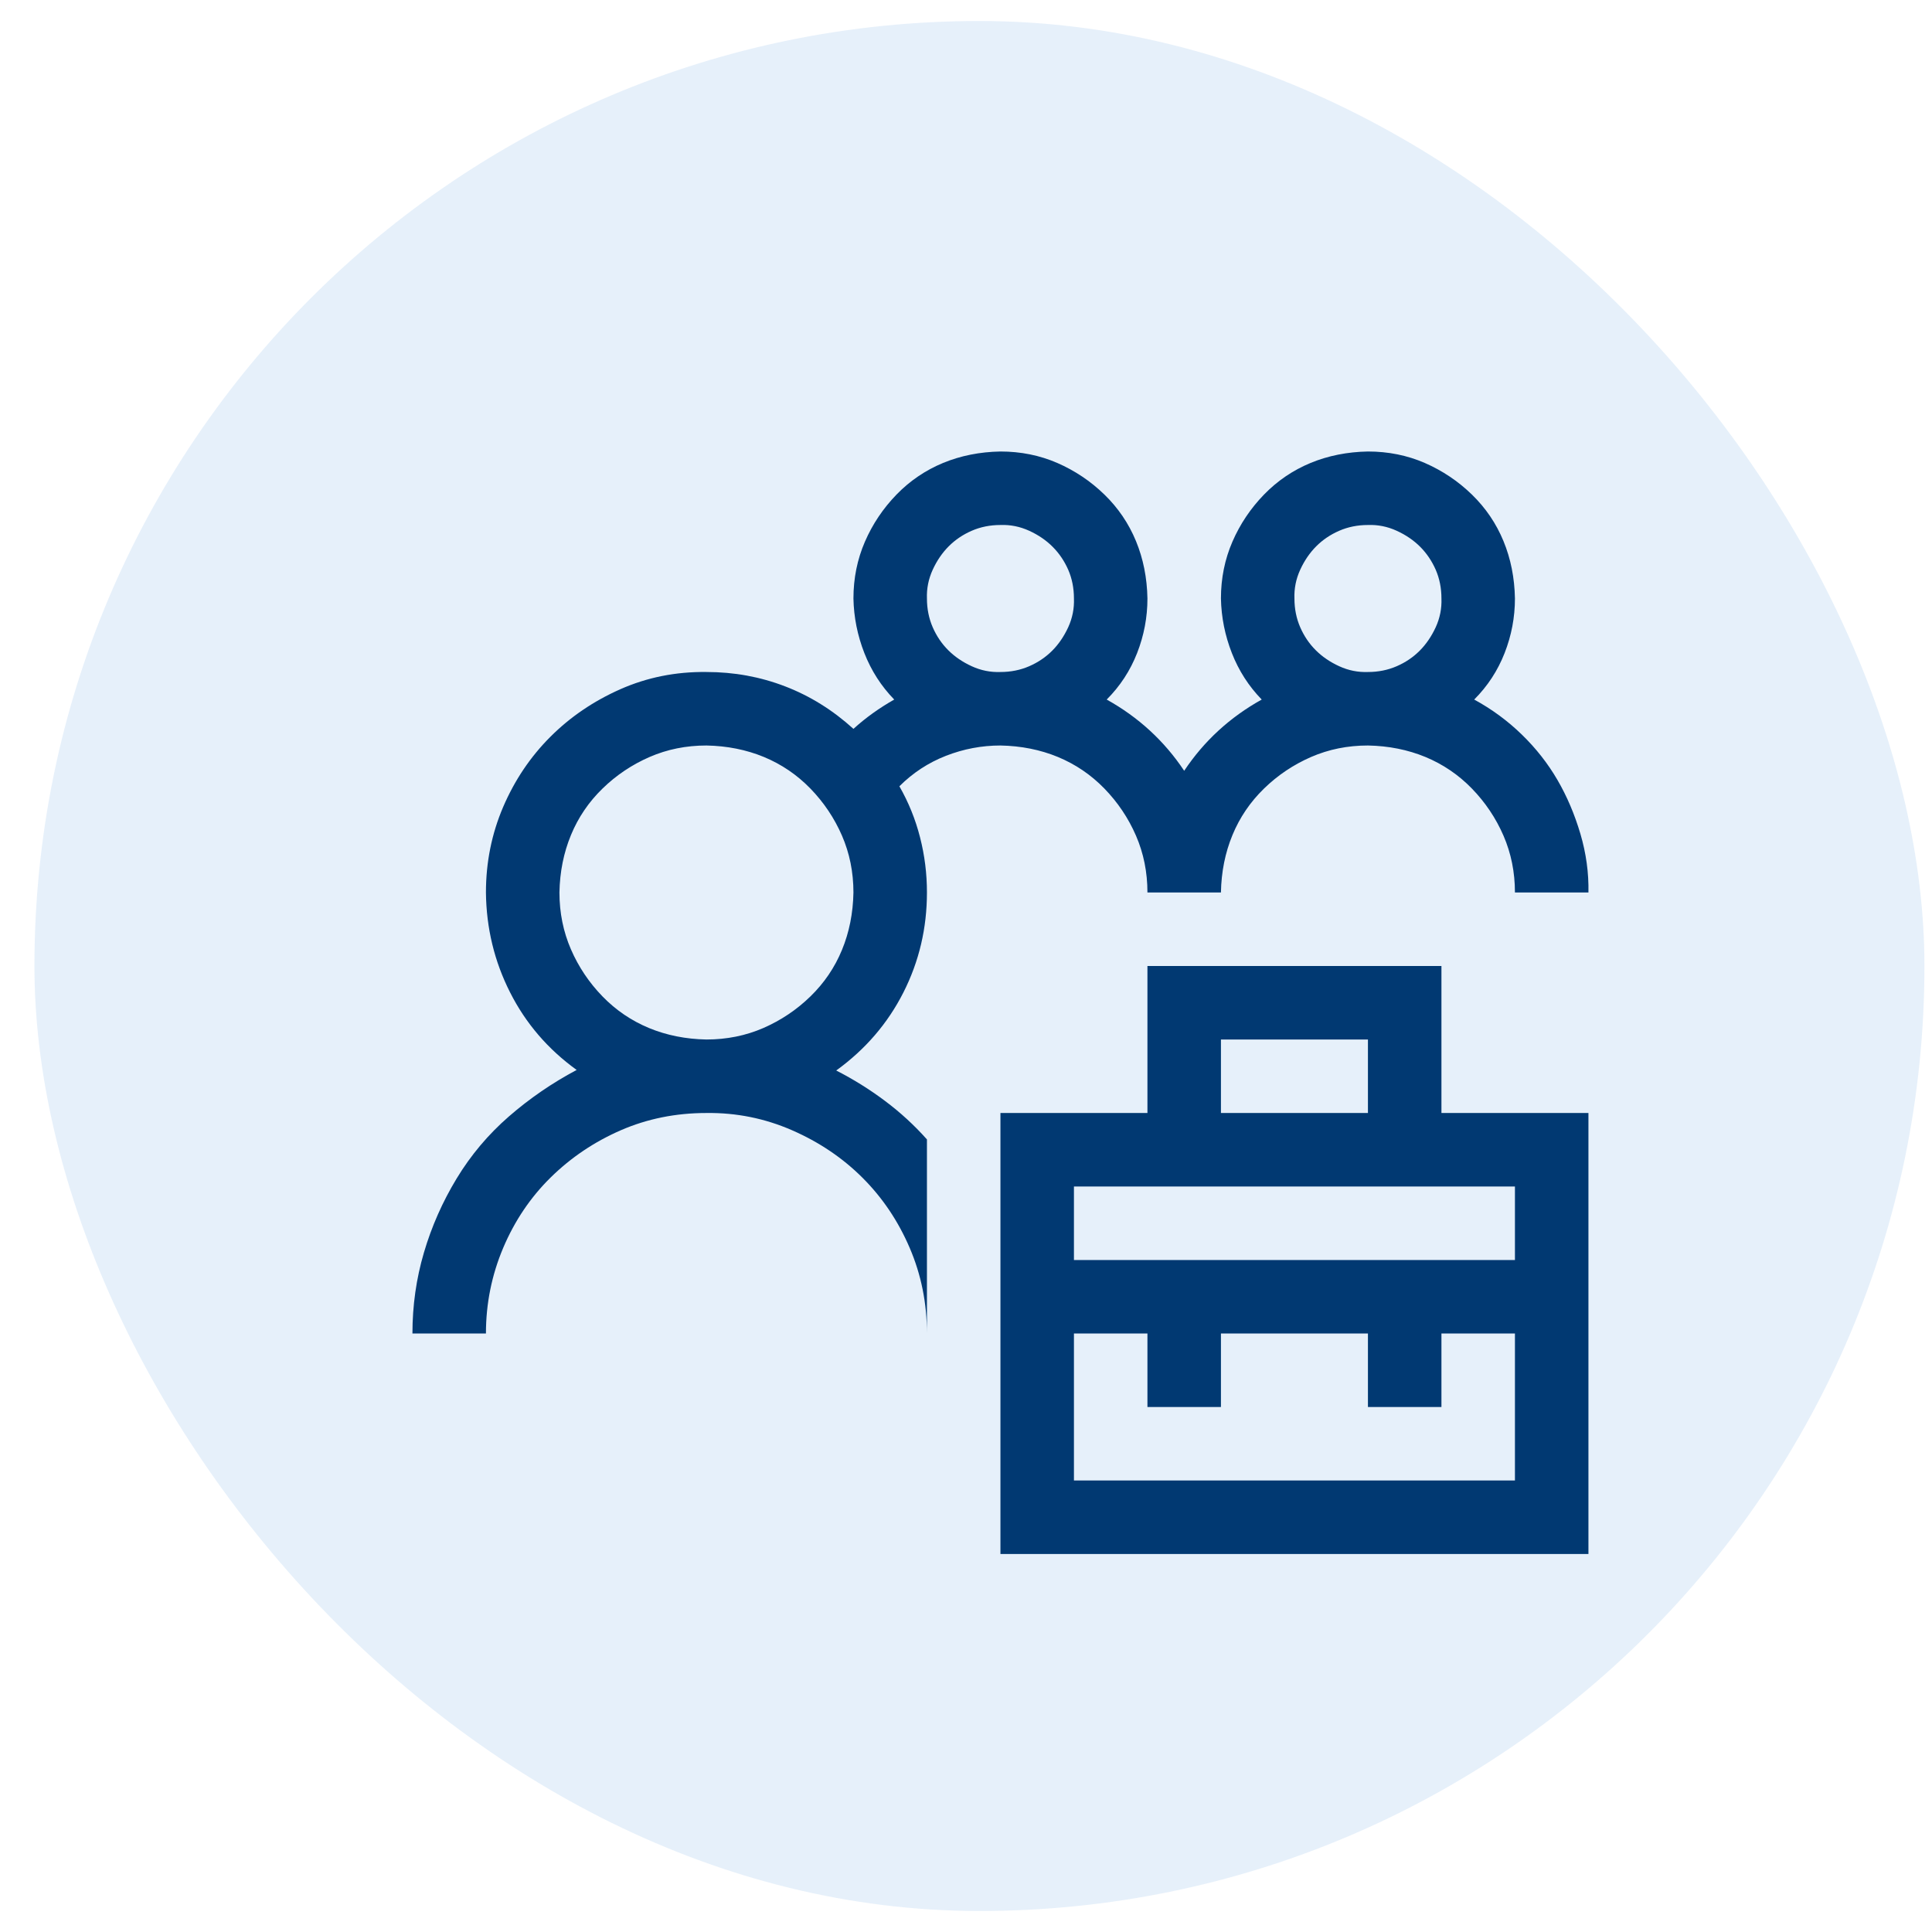
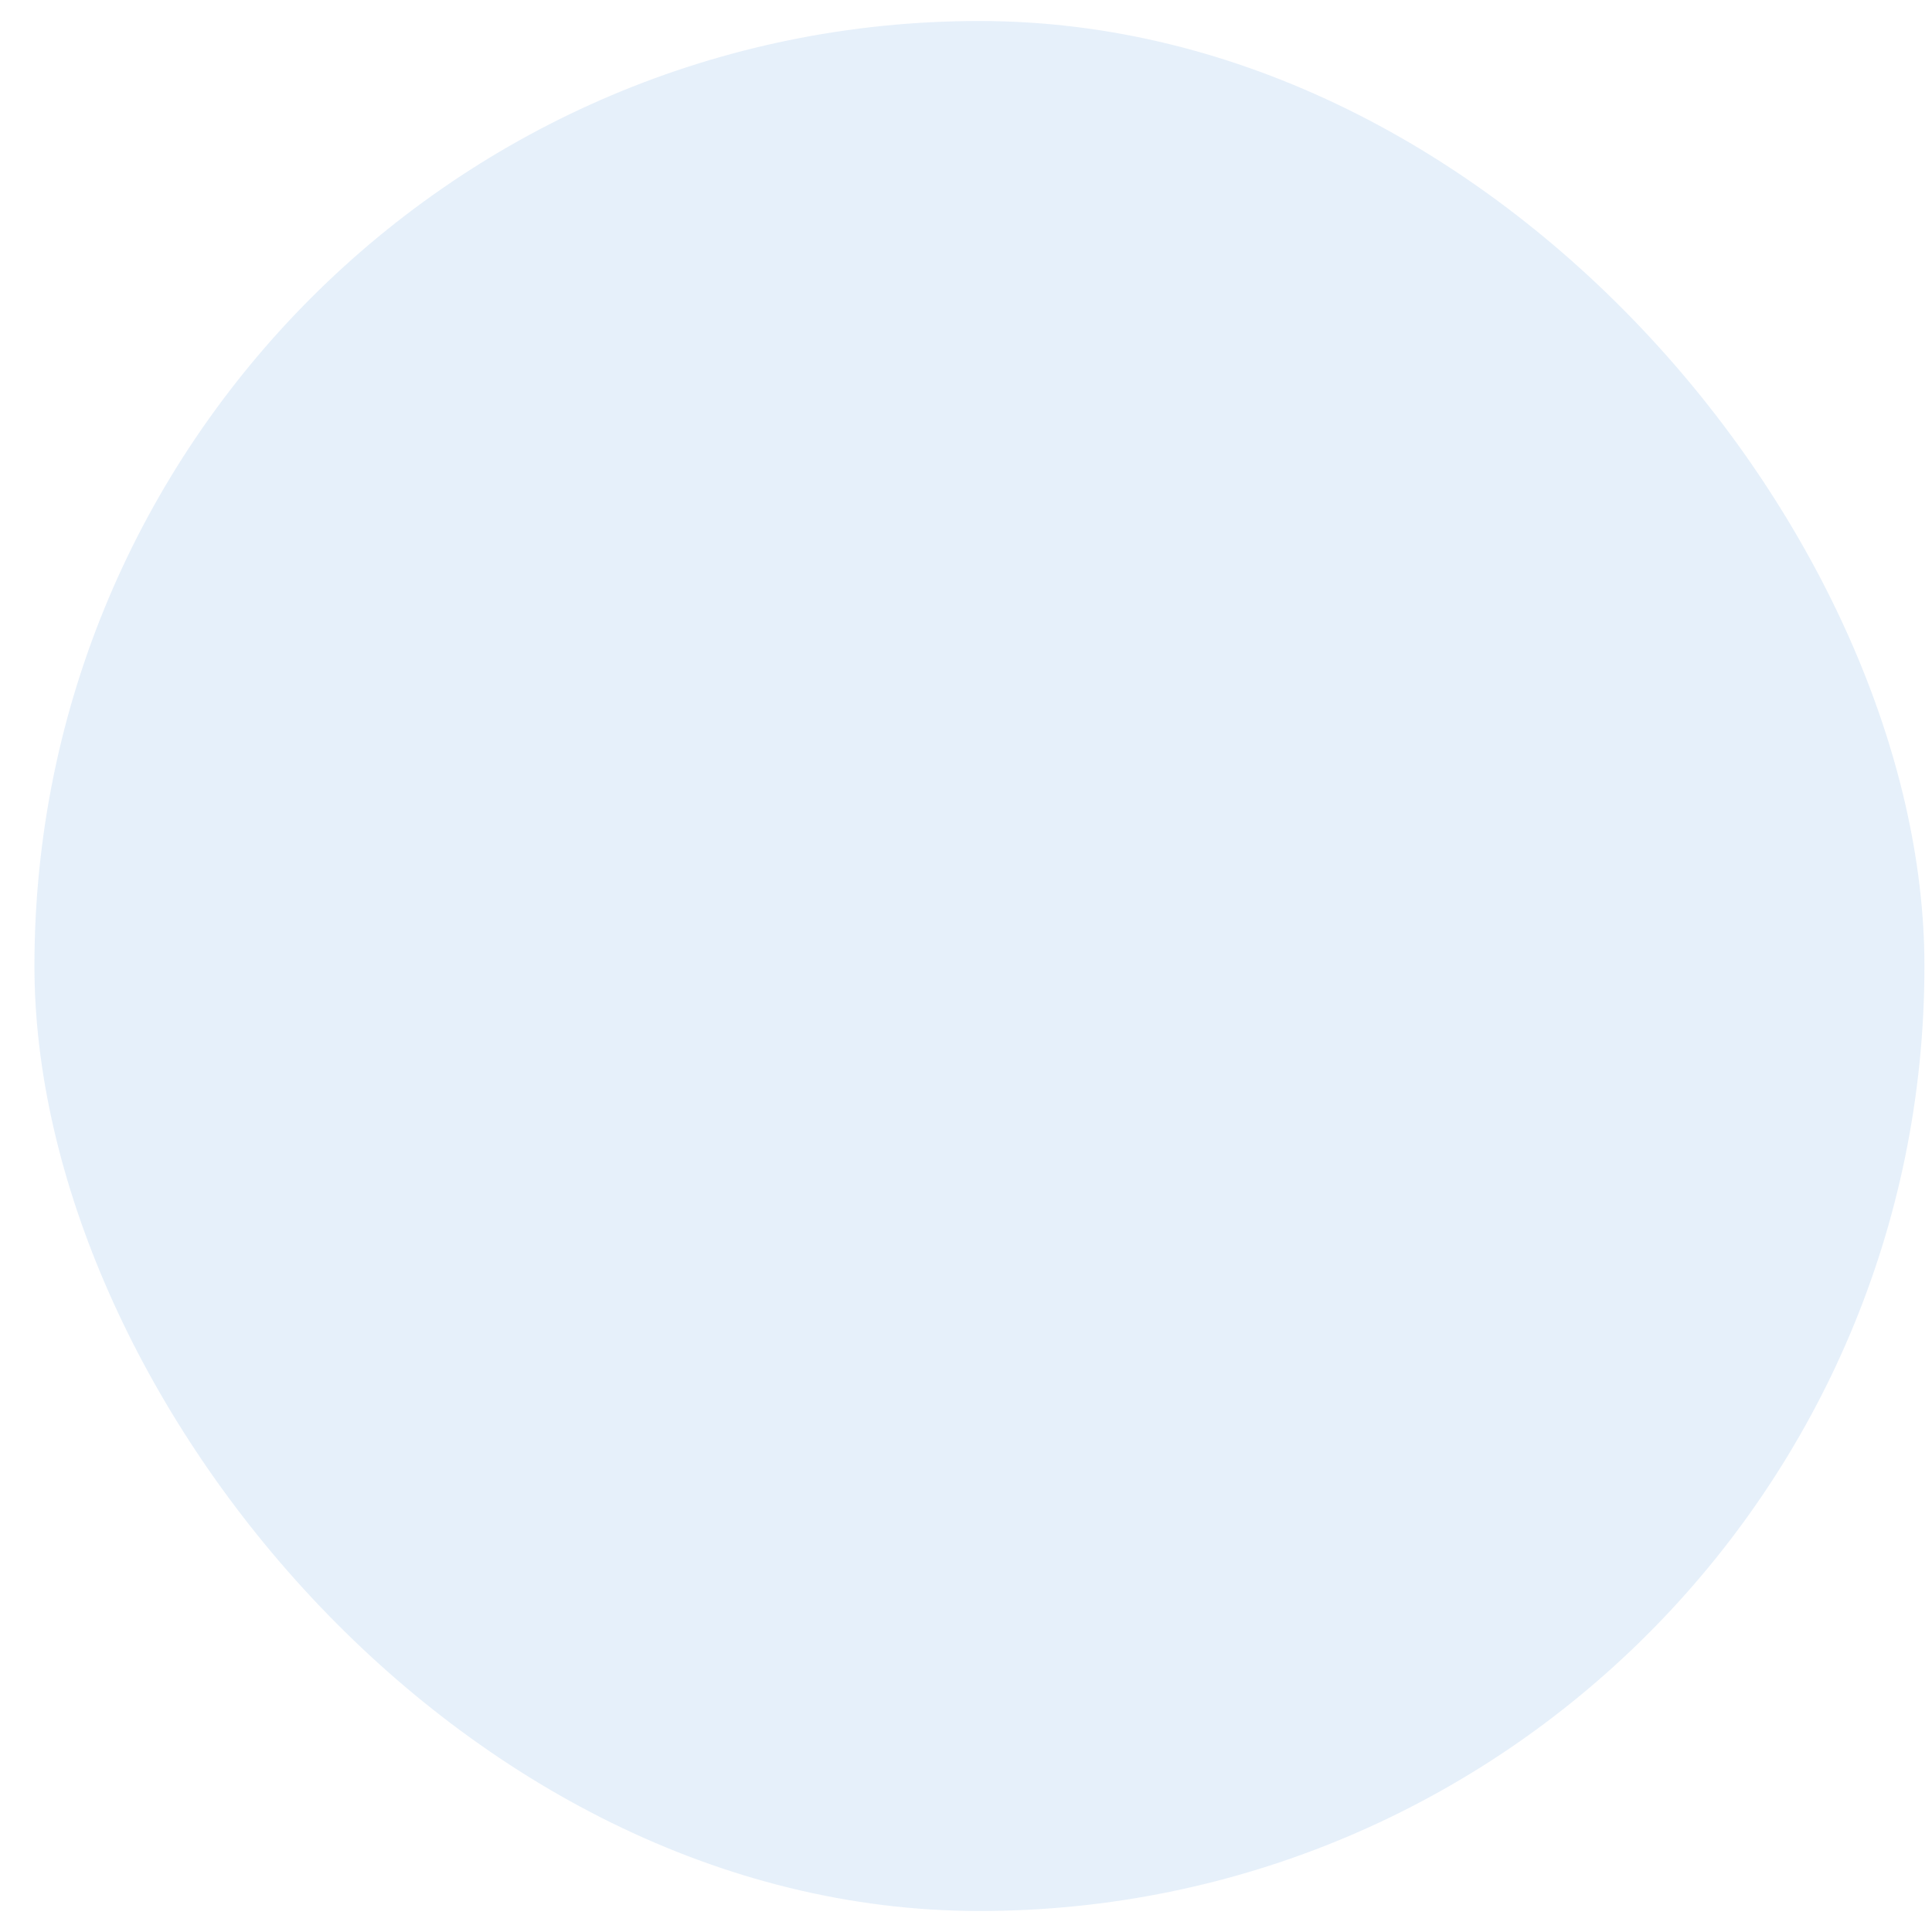
<svg xmlns="http://www.w3.org/2000/svg" width="46" height="46" viewBox="0 0 46 46" fill="none">
  <rect x="0.82" y="0.5" width="45" height="45" rx="22.5" fill="#056BCA" fill-opacity="0.1" />
  <g clip-path="url(#clip0_12546_15798)">
    <path d="M34.32 26.5H37.82V37H23.82V26.5H27.32V23H34.32V26.5ZM29.07 26.5H32.57V24.75H29.07V26.5ZM36.07 31.75H34.32V33.5H32.57V31.75H29.07V33.5H27.32V31.75H25.57V35.25H36.07V31.75ZM25.57 28.25V30H36.07V28.25H25.57ZM22.07 21.25C22.07 22.098 21.884 22.891 21.51 23.629C21.136 24.367 20.603 24.987 19.91 25.488C20.32 25.698 20.708 25.939 21.072 26.213C21.437 26.486 21.77 26.792 22.07 27.129V31.75C22.07 31.03 21.934 30.351 21.66 29.713C21.387 29.075 21.013 28.519 20.539 28.045C20.065 27.571 19.505 27.193 18.857 26.91C18.21 26.628 17.531 26.491 16.82 26.5C16.091 26.5 15.412 26.637 14.783 26.91C14.154 27.184 13.598 27.557 13.115 28.031C12.632 28.505 12.254 29.066 11.98 29.713C11.707 30.36 11.57 31.039 11.57 31.75H9.82C9.82 31.085 9.911 30.442 10.094 29.822C10.276 29.203 10.536 28.615 10.873 28.059C11.21 27.503 11.625 27.01 12.117 26.582C12.609 26.154 13.147 25.785 13.73 25.475C13.047 24.982 12.518 24.367 12.145 23.629C11.771 22.891 11.579 22.098 11.57 21.25C11.57 20.53 11.707 19.851 11.98 19.213C12.254 18.575 12.628 18.019 13.102 17.545C13.575 17.071 14.132 16.693 14.77 16.41C15.408 16.128 16.091 15.991 16.82 16C17.477 16 18.101 16.114 18.693 16.342C19.286 16.57 19.828 16.907 20.32 17.354C20.612 17.089 20.936 16.857 21.291 16.656C20.981 16.337 20.744 15.968 20.58 15.549C20.416 15.13 20.329 14.697 20.32 14.25C20.32 13.767 20.412 13.316 20.594 12.896C20.776 12.477 21.027 12.104 21.346 11.775C21.665 11.447 22.034 11.197 22.453 11.023C22.872 10.85 23.328 10.759 23.82 10.75C24.303 10.75 24.755 10.841 25.174 11.023C25.593 11.206 25.967 11.456 26.295 11.775C26.623 12.094 26.874 12.463 27.047 12.883C27.22 13.302 27.311 13.758 27.32 14.25C27.32 14.697 27.238 15.13 27.074 15.549C26.91 15.968 26.669 16.337 26.35 16.656C27.106 17.076 27.721 17.641 28.195 18.352C28.669 17.641 29.285 17.076 30.041 16.656C29.731 16.337 29.494 15.968 29.33 15.549C29.166 15.13 29.079 14.697 29.07 14.25C29.07 13.767 29.162 13.316 29.344 12.896C29.526 12.477 29.777 12.104 30.096 11.775C30.415 11.447 30.784 11.197 31.203 11.023C31.622 10.85 32.078 10.759 32.57 10.75C33.053 10.75 33.505 10.841 33.924 11.023C34.343 11.206 34.717 11.456 35.045 11.775C35.373 12.094 35.624 12.463 35.797 12.883C35.97 13.302 36.061 13.758 36.07 14.25C36.07 14.697 35.988 15.13 35.824 15.549C35.66 15.968 35.419 16.337 35.1 16.656C35.519 16.884 35.897 17.162 36.234 17.49C36.572 17.818 36.854 18.178 37.082 18.57C37.31 18.962 37.492 19.391 37.629 19.855C37.766 20.32 37.829 20.785 37.82 21.25H36.07C36.07 20.767 35.979 20.316 35.797 19.896C35.615 19.477 35.364 19.104 35.045 18.775C34.726 18.447 34.357 18.197 33.938 18.023C33.518 17.85 33.062 17.759 32.57 17.75C32.087 17.75 31.636 17.841 31.217 18.023C30.797 18.206 30.424 18.456 30.096 18.775C29.768 19.094 29.517 19.463 29.344 19.883C29.171 20.302 29.079 20.758 29.07 21.25H27.32C27.32 20.767 27.229 20.316 27.047 19.896C26.865 19.477 26.614 19.104 26.295 18.775C25.976 18.447 25.607 18.197 25.188 18.023C24.768 17.85 24.312 17.759 23.82 17.75C23.374 17.75 22.941 17.832 22.521 17.996C22.102 18.16 21.733 18.402 21.414 18.721C21.633 19.104 21.797 19.509 21.906 19.938C22.016 20.366 22.07 20.803 22.07 21.25ZM32.57 12.5C32.324 12.5 32.096 12.546 31.887 12.637C31.677 12.728 31.495 12.851 31.34 13.006C31.185 13.161 31.057 13.348 30.957 13.566C30.857 13.785 30.811 14.013 30.82 14.25C30.82 14.496 30.866 14.724 30.957 14.934C31.048 15.143 31.171 15.325 31.326 15.48C31.481 15.635 31.668 15.763 31.887 15.863C32.105 15.963 32.333 16.009 32.57 16C32.816 16 33.044 15.954 33.254 15.863C33.464 15.772 33.646 15.649 33.801 15.494C33.956 15.339 34.083 15.152 34.184 14.934C34.284 14.715 34.329 14.487 34.32 14.25C34.32 14.004 34.275 13.776 34.184 13.566C34.092 13.357 33.969 13.175 33.815 13.02C33.66 12.865 33.473 12.737 33.254 12.637C33.035 12.537 32.807 12.491 32.57 12.5ZM23.82 12.5C23.574 12.5 23.346 12.546 23.137 12.637C22.927 12.728 22.745 12.851 22.59 13.006C22.435 13.161 22.307 13.348 22.207 13.566C22.107 13.785 22.061 14.013 22.07 14.25C22.07 14.496 22.116 14.724 22.207 14.934C22.298 15.143 22.421 15.325 22.576 15.48C22.731 15.635 22.918 15.763 23.137 15.863C23.355 15.963 23.583 16.009 23.82 16C24.066 16 24.294 15.954 24.504 15.863C24.713 15.772 24.896 15.649 25.051 15.494C25.206 15.339 25.333 15.152 25.434 14.934C25.534 14.715 25.579 14.487 25.57 14.25C25.57 14.004 25.525 13.776 25.434 13.566C25.342 13.357 25.219 13.175 25.064 13.02C24.91 12.865 24.723 12.737 24.504 12.637C24.285 12.537 24.057 12.491 23.82 12.5ZM16.82 24.75C17.303 24.75 17.755 24.659 18.174 24.477C18.593 24.294 18.967 24.044 19.295 23.725C19.623 23.406 19.874 23.037 20.047 22.617C20.22 22.198 20.311 21.742 20.32 21.25C20.32 20.767 20.229 20.316 20.047 19.896C19.865 19.477 19.614 19.104 19.295 18.775C18.976 18.447 18.607 18.197 18.188 18.023C17.768 17.85 17.312 17.759 16.82 17.75C16.337 17.75 15.886 17.841 15.467 18.023C15.047 18.206 14.674 18.456 14.346 18.775C14.018 19.094 13.767 19.463 13.594 19.883C13.421 20.302 13.329 20.758 13.32 21.25C13.32 21.733 13.412 22.184 13.594 22.604C13.776 23.023 14.027 23.396 14.346 23.725C14.665 24.053 15.034 24.303 15.453 24.477C15.872 24.65 16.328 24.741 16.82 24.75Z" fill="#013972" />
  </g>
  <defs>
    <clipPath id="clip0_12546_15798">
-       <rect width="28" height="28" fill="white" transform="translate(9.82 9)" />
-     </clipPath>
+       </clipPath>
  </defs>
</svg>